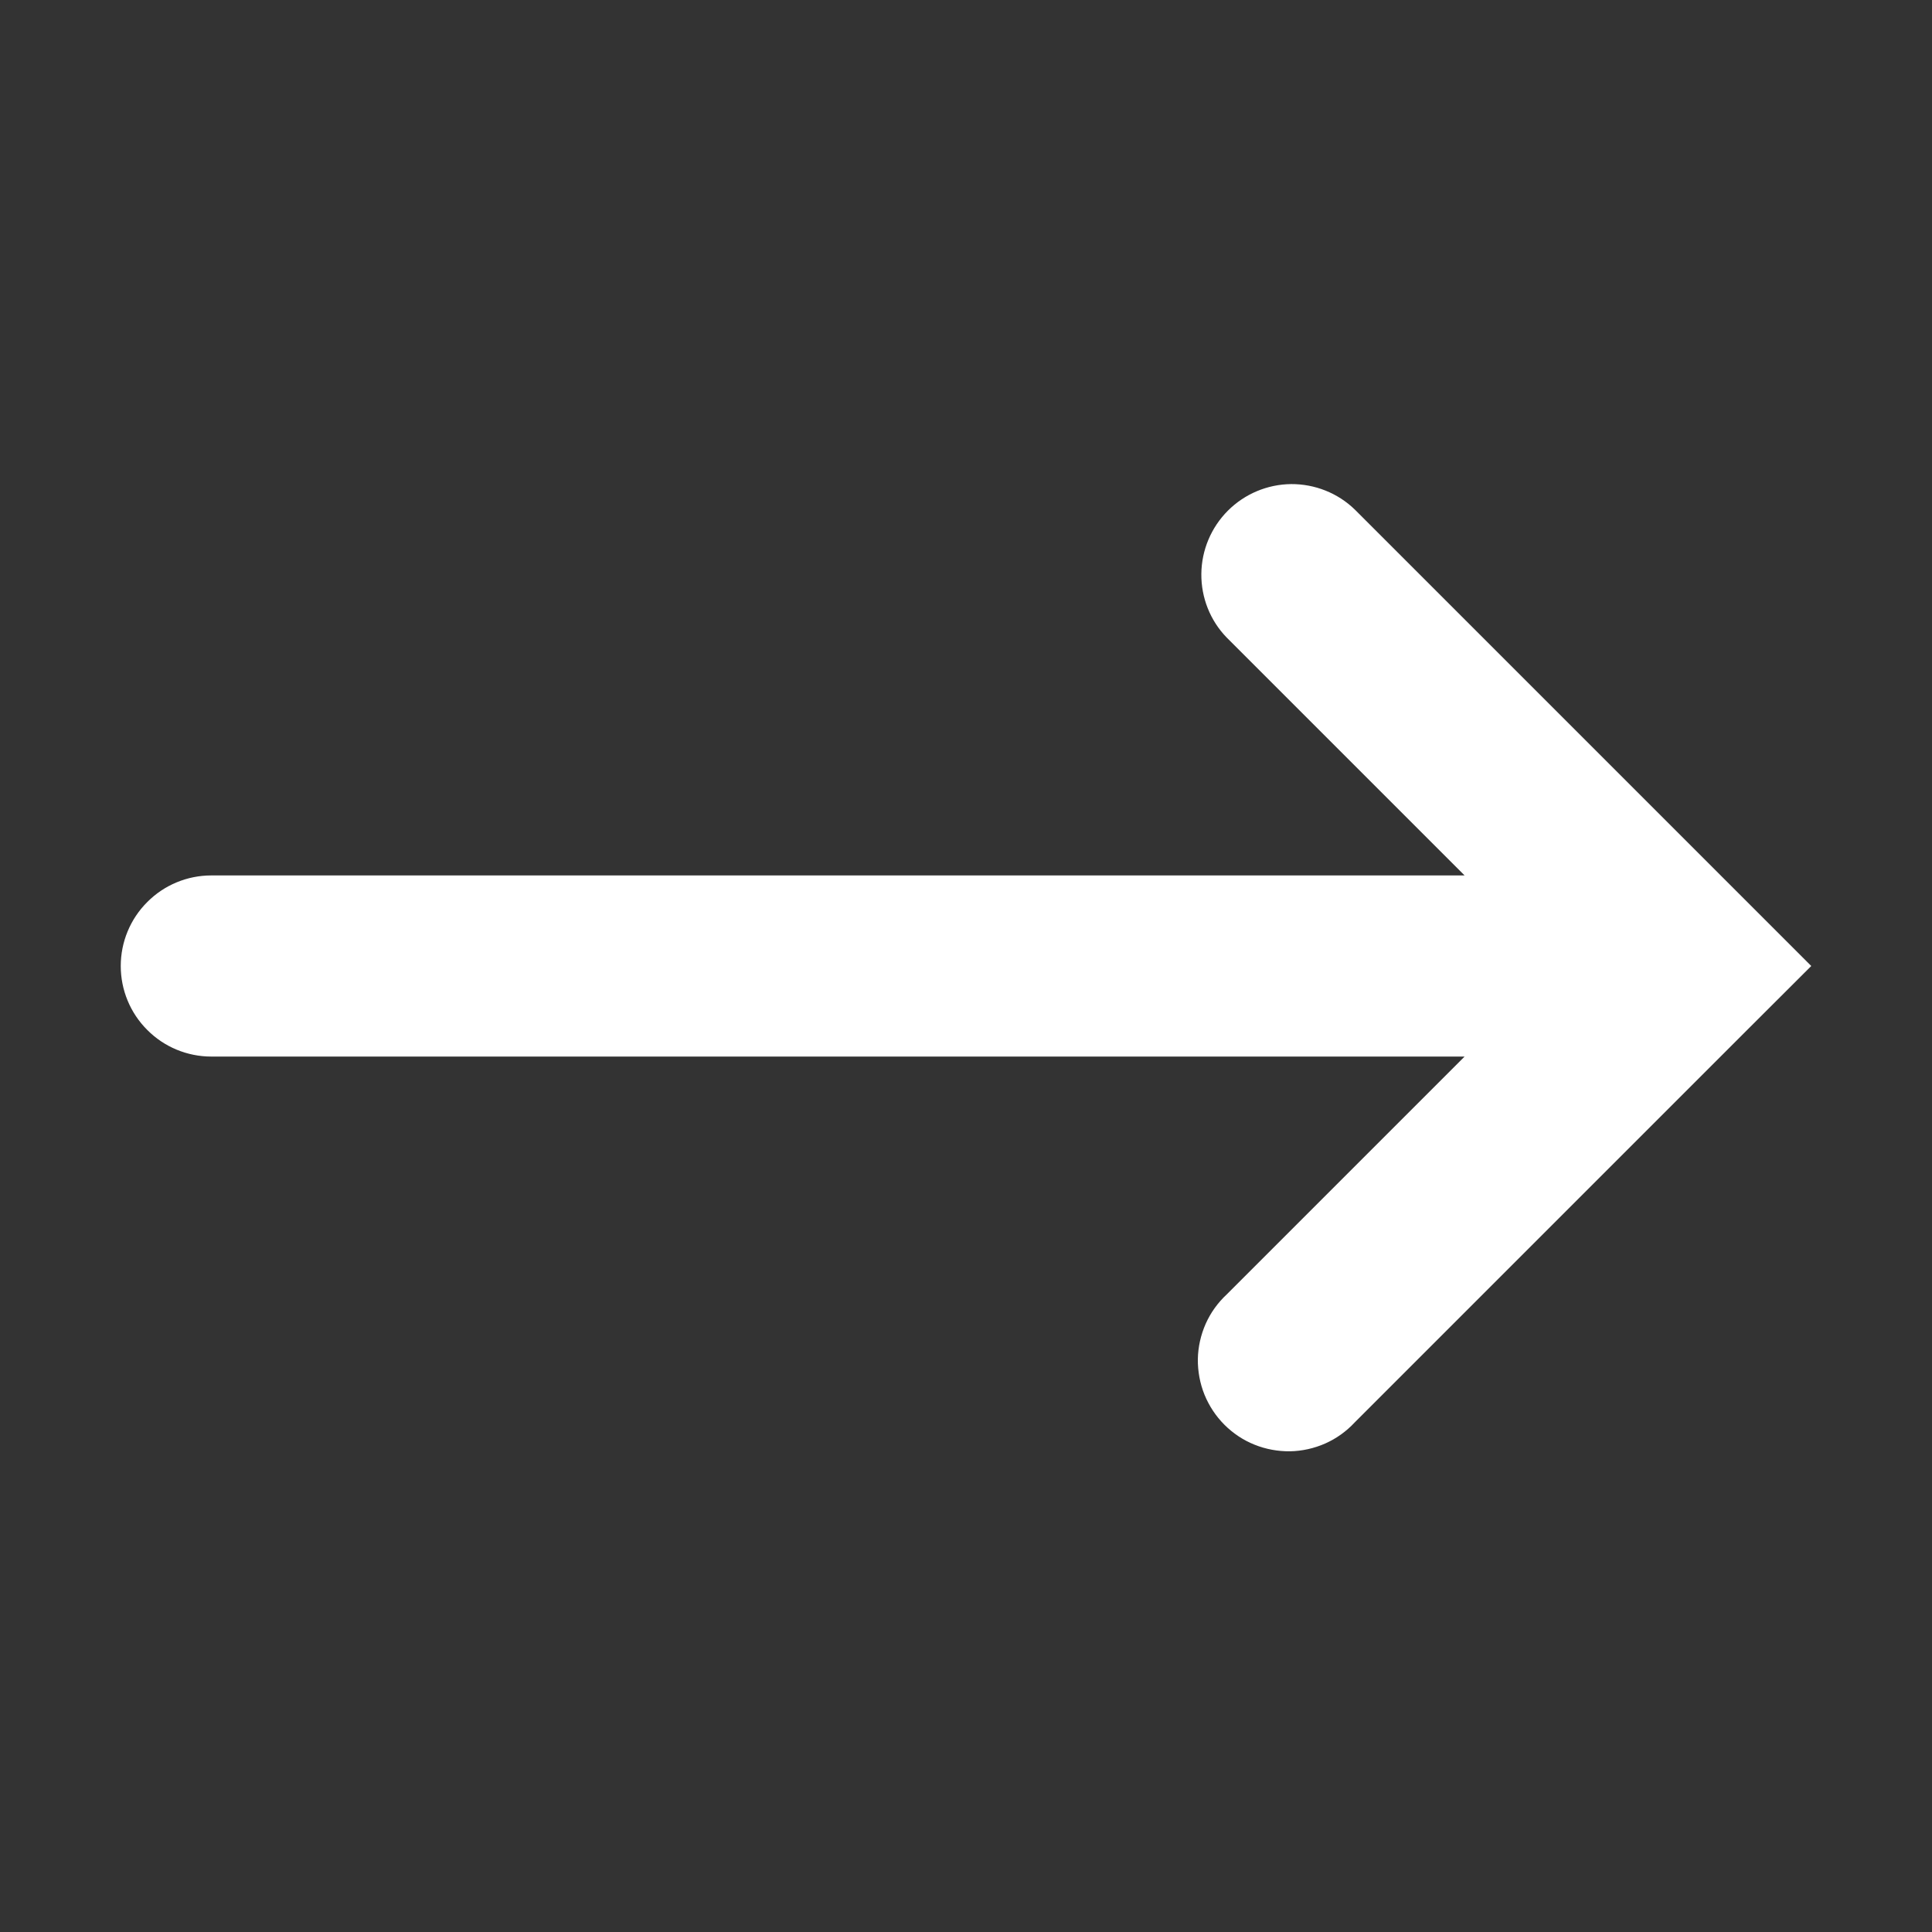
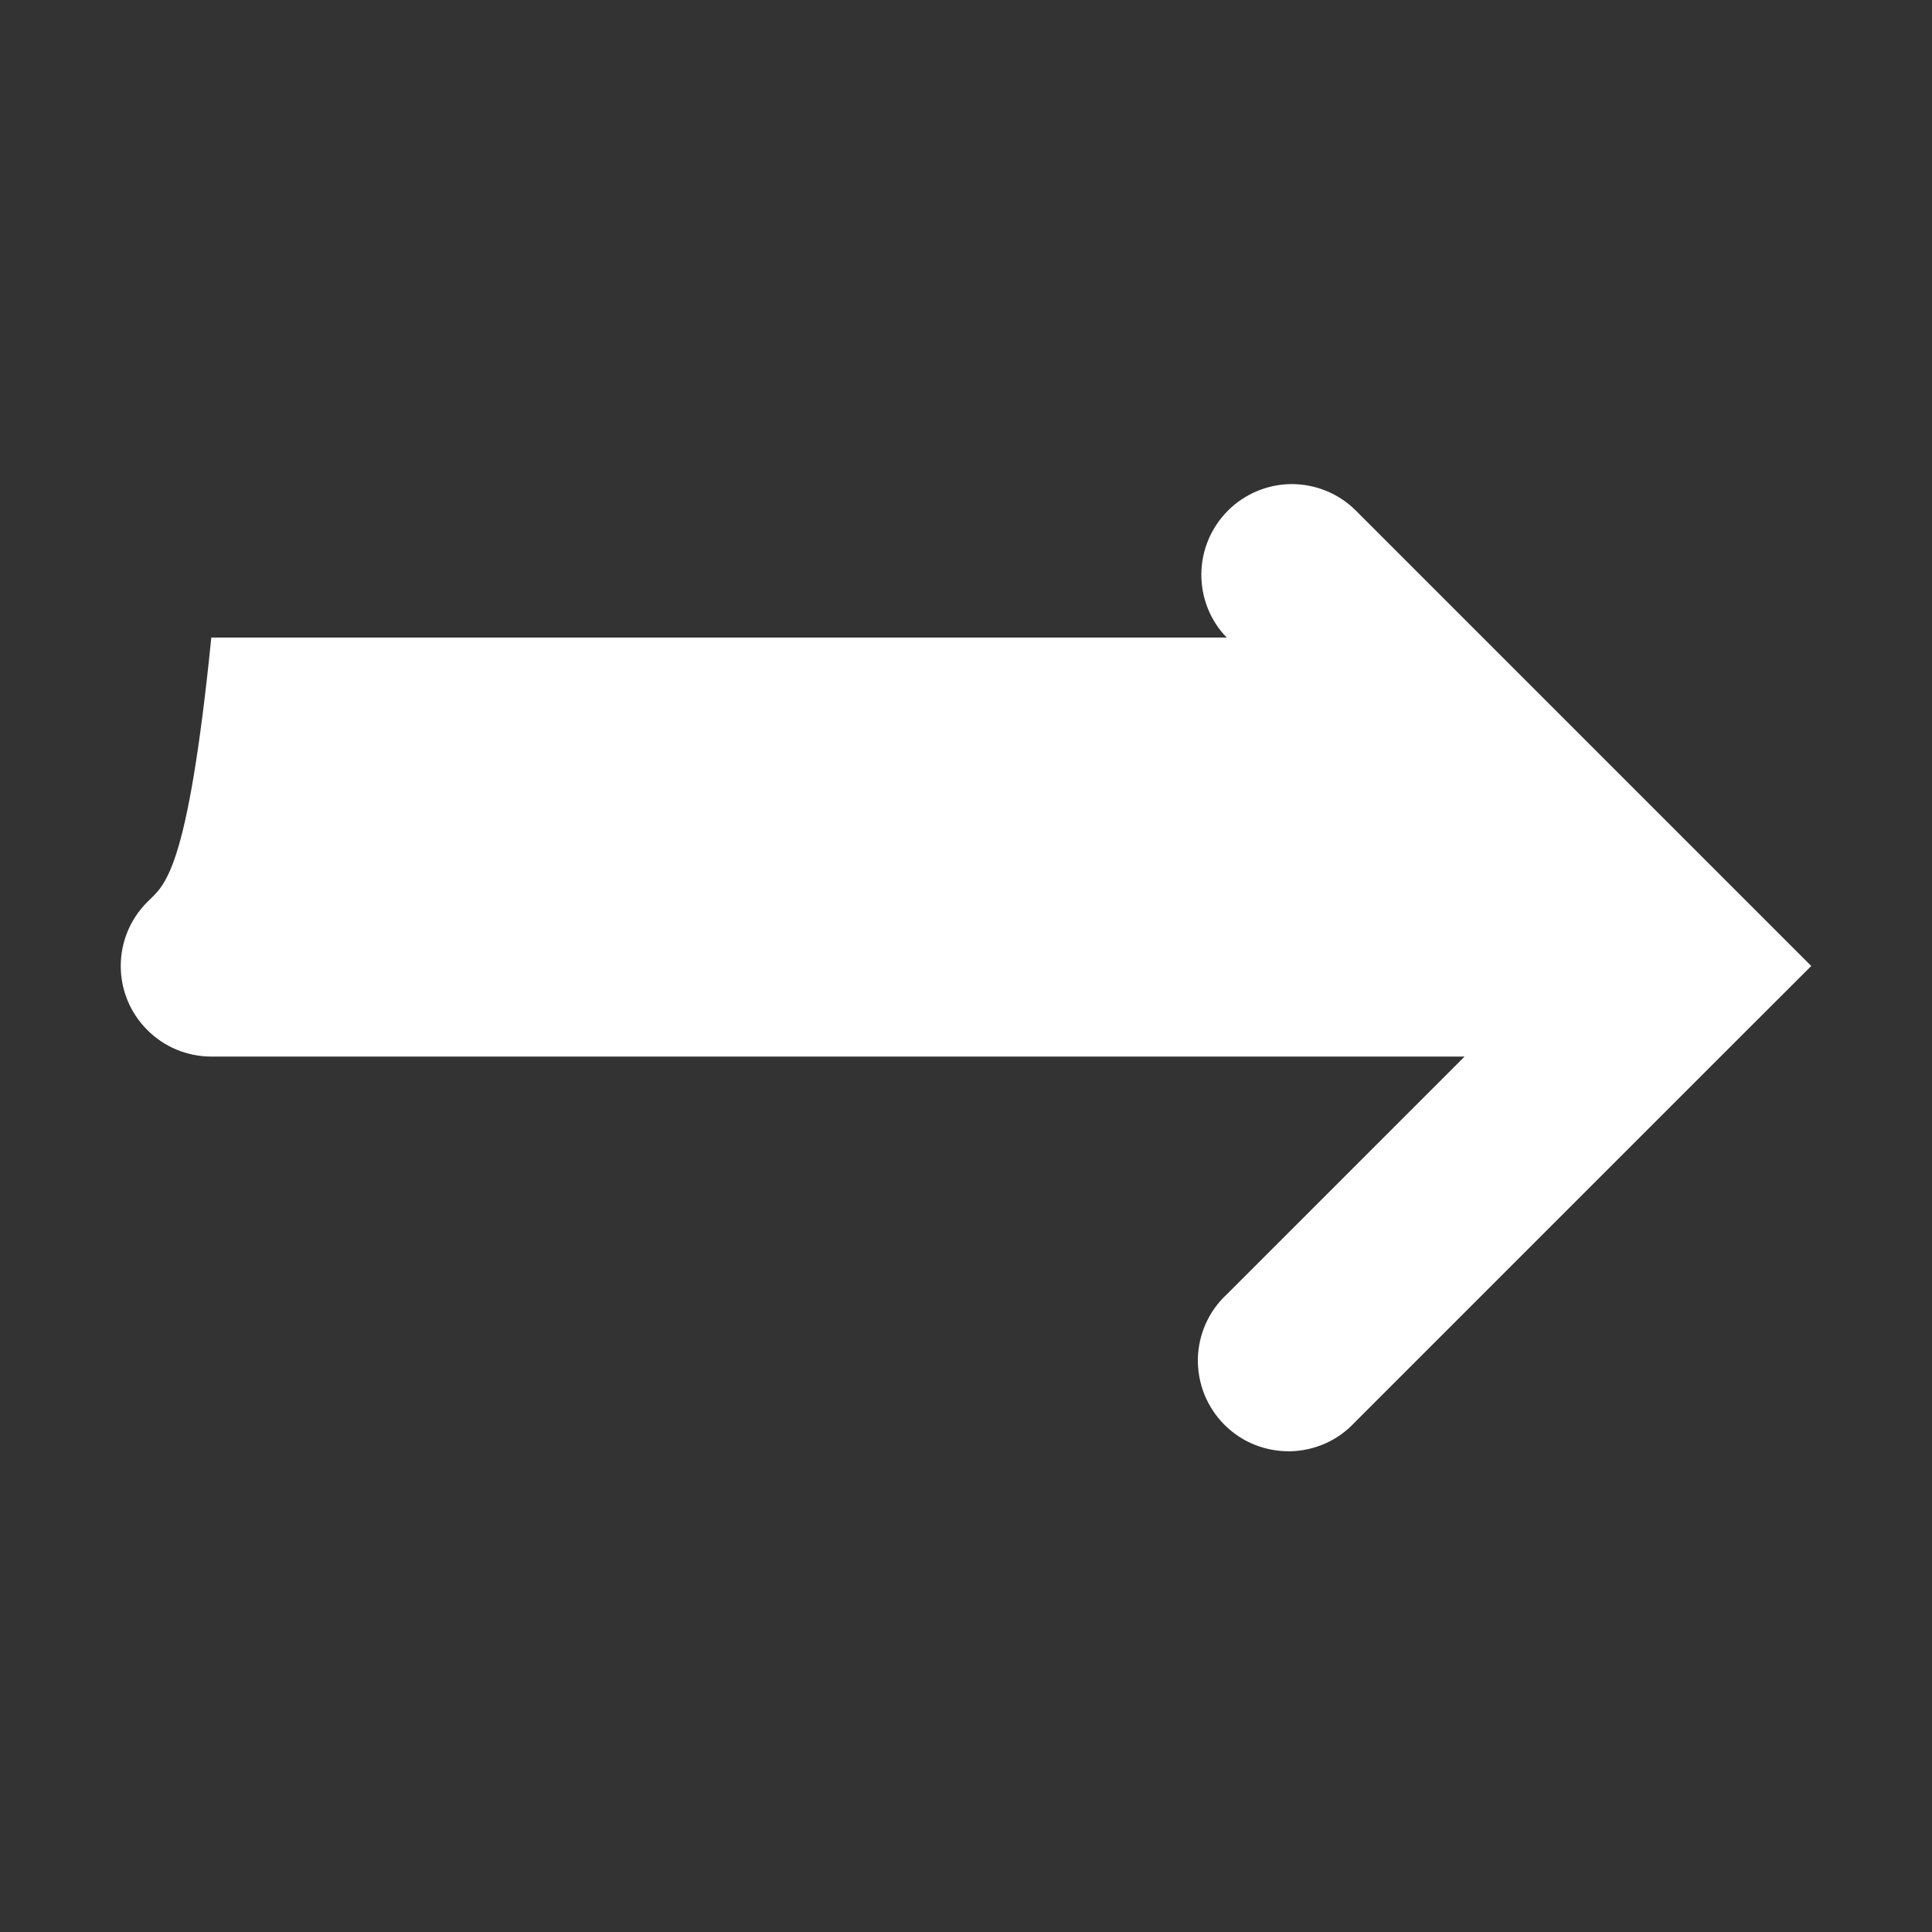
<svg xmlns="http://www.w3.org/2000/svg" width="16" height="16" viewBox="0 0 16 16" fill="none">
  <rect x="0" y="0" width="16" height="16" fill="#333333" stroke="none" />
-   <path fill-rule="evenodd" clip-rule="evenodd" d="M10.159 10.72C10.085 10.789 10.026 10.871 9.985 10.963C9.944 11.056 9.922 11.155 9.92 11.255C9.919 11.356 9.937 11.456 9.975 11.55C10.013 11.643 10.069 11.728 10.14 11.799C10.211 11.87 10.296 11.927 10.389 11.964C10.483 12.002 10.583 12.02 10.684 12.019C10.784 12.017 10.883 11.995 10.976 11.954C11.068 11.913 11.15 11.854 11.219 11.78L14.469 8.53L15 8L14.47 7.47L11.22 4.22C11.079 4.083 10.889 4.008 10.693 4.009C10.496 4.011 10.308 4.09 10.169 4.229C10.03 4.368 9.951 4.556 9.949 4.752C9.947 4.949 10.022 5.139 10.159 5.28L12.129 7.25H1.75C1.551 7.25 1.36 7.329 1.22 7.47C1.079 7.61 1 7.801 1 8C1 8.199 1.079 8.39 1.22 8.53C1.36 8.671 1.551 8.75 1.75 8.75H12.129L10.159 10.72Z" fill="white" />
+   <path fill-rule="evenodd" clip-rule="evenodd" d="M10.159 10.72C10.085 10.789 10.026 10.871 9.985 10.963C9.944 11.056 9.922 11.155 9.92 11.255C9.919 11.356 9.937 11.456 9.975 11.55C10.013 11.643 10.069 11.728 10.14 11.799C10.211 11.87 10.296 11.927 10.389 11.964C10.483 12.002 10.583 12.02 10.684 12.019C10.784 12.017 10.883 11.995 10.976 11.954C11.068 11.913 11.15 11.854 11.219 11.78L14.469 8.53L15 8L14.47 7.47L11.22 4.22C11.079 4.083 10.889 4.008 10.693 4.009C10.496 4.011 10.308 4.09 10.169 4.229C10.03 4.368 9.951 4.556 9.949 4.752C9.947 4.949 10.022 5.139 10.159 5.28H1.75C1.551 7.25 1.36 7.329 1.22 7.47C1.079 7.61 1 7.801 1 8C1 8.199 1.079 8.39 1.22 8.53C1.36 8.671 1.551 8.75 1.75 8.75H12.129L10.159 10.72Z" fill="white" />
</svg>